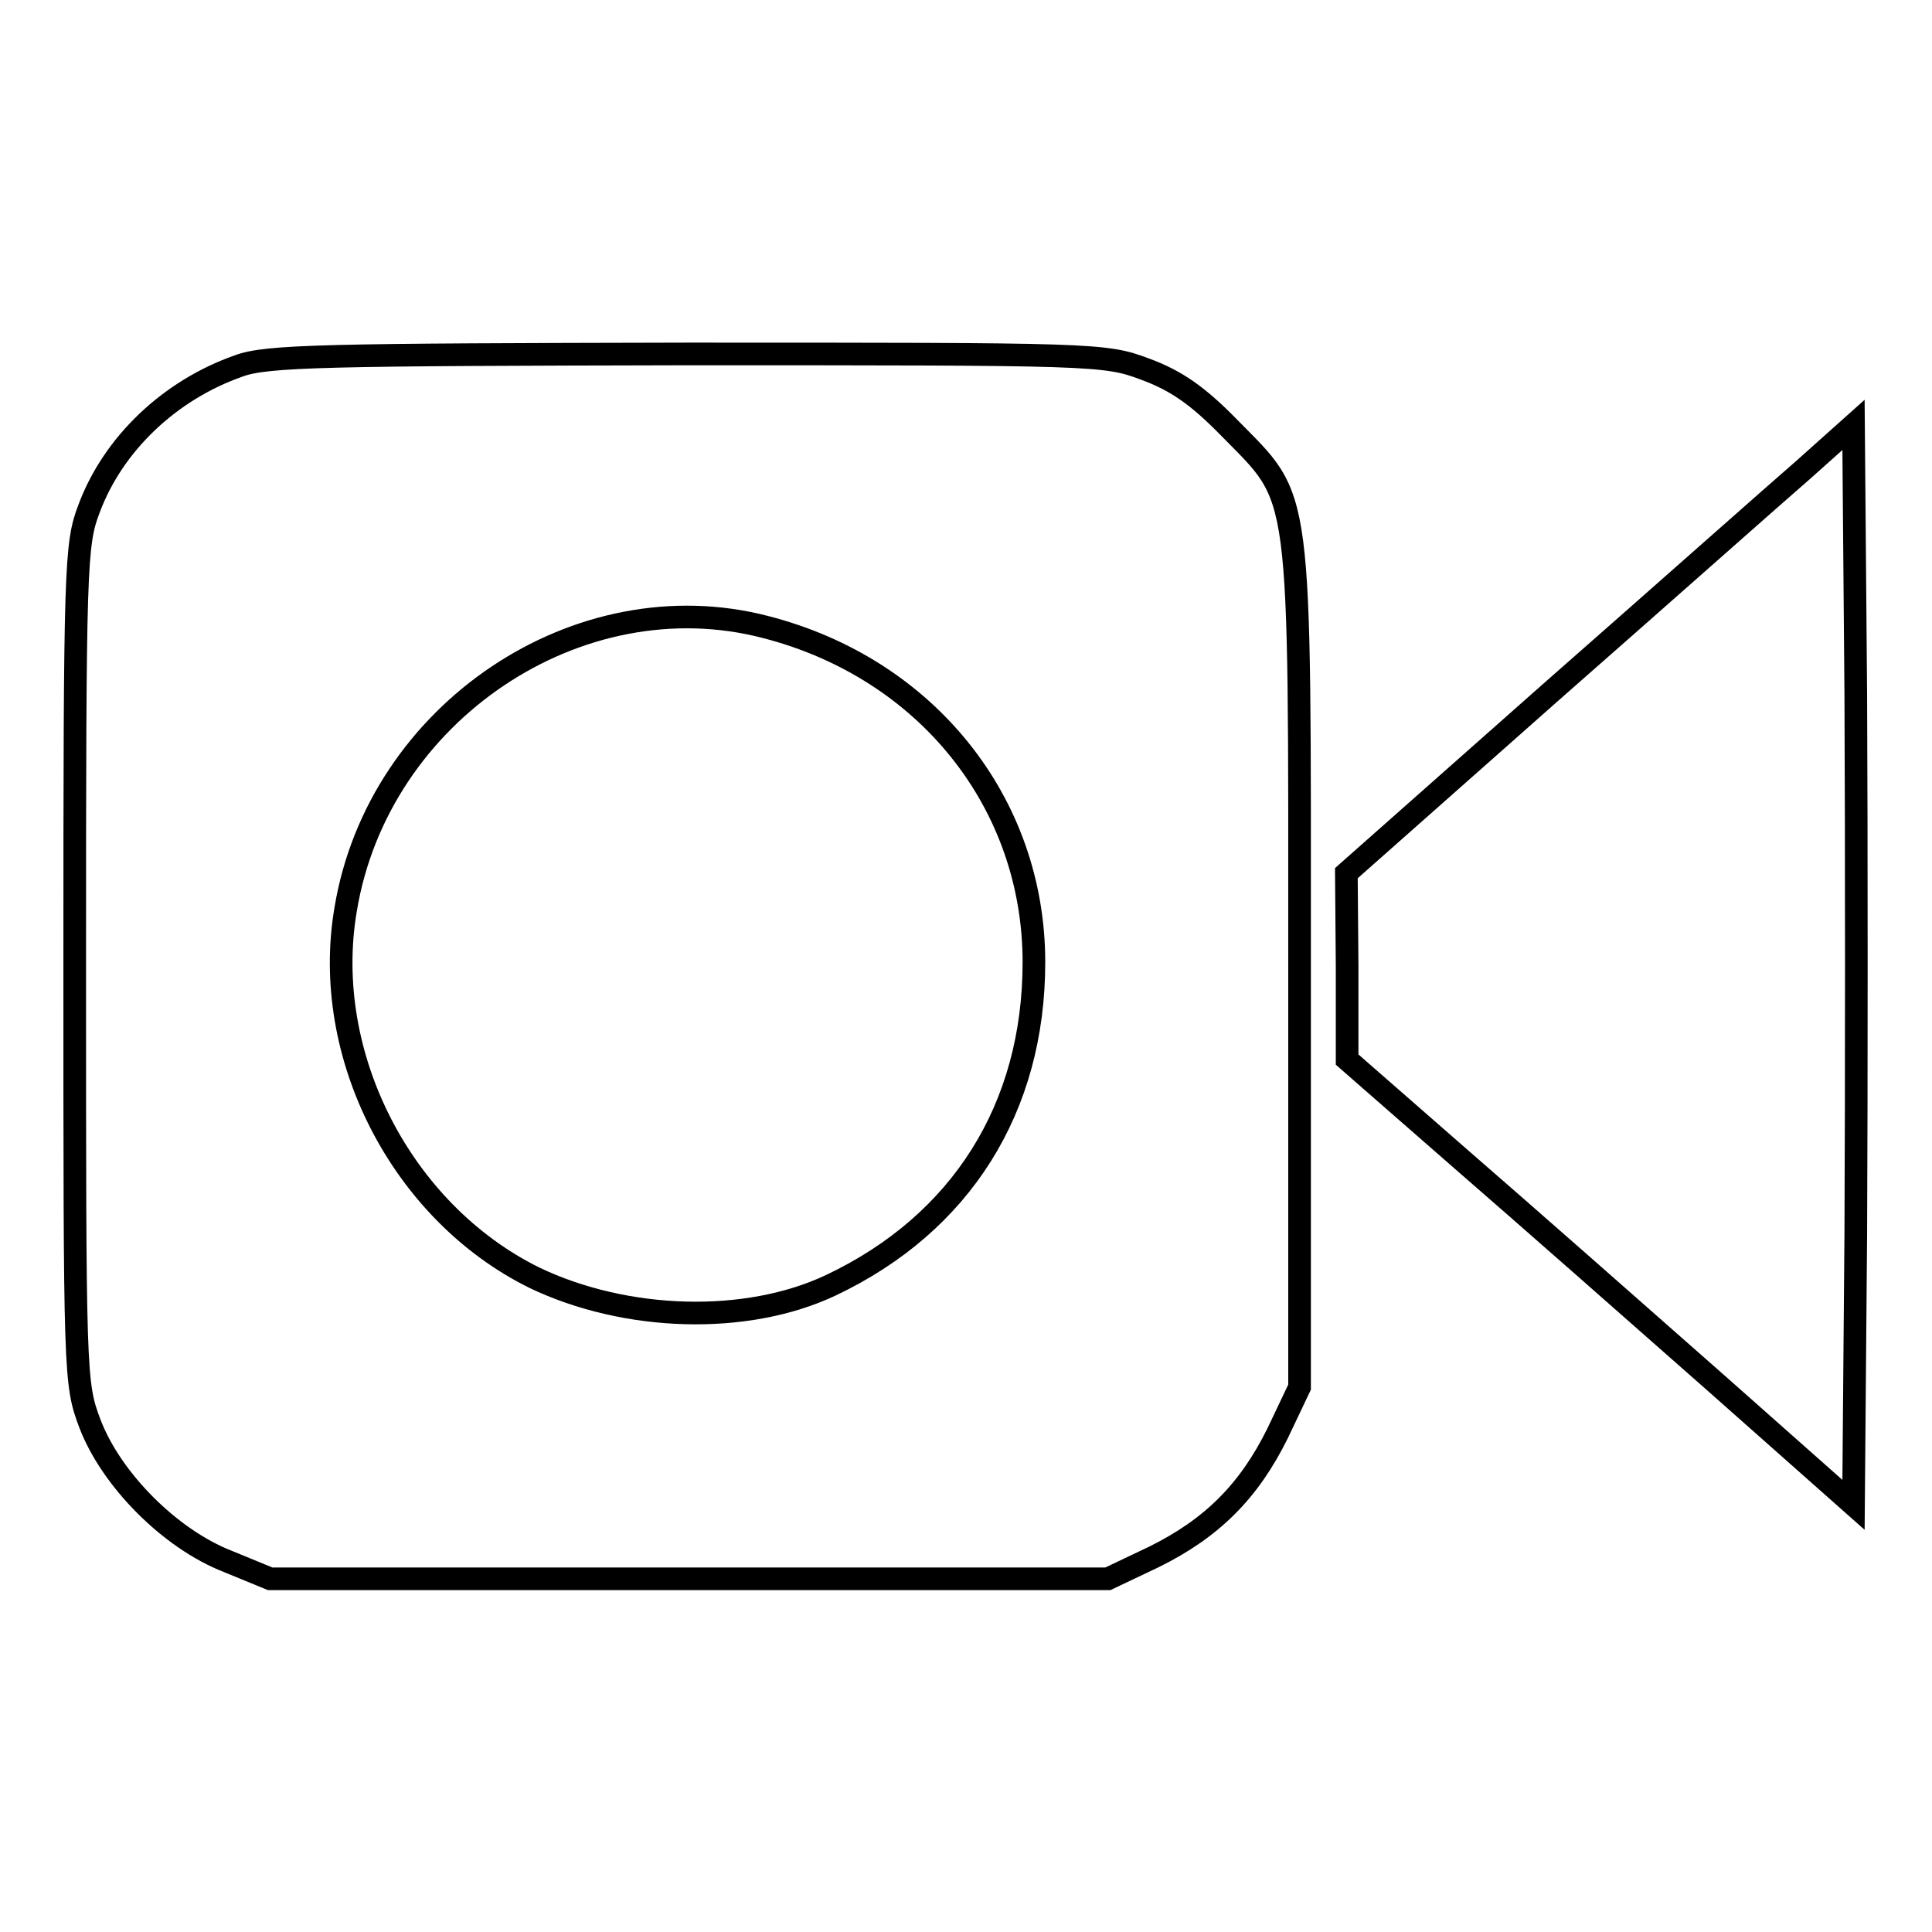
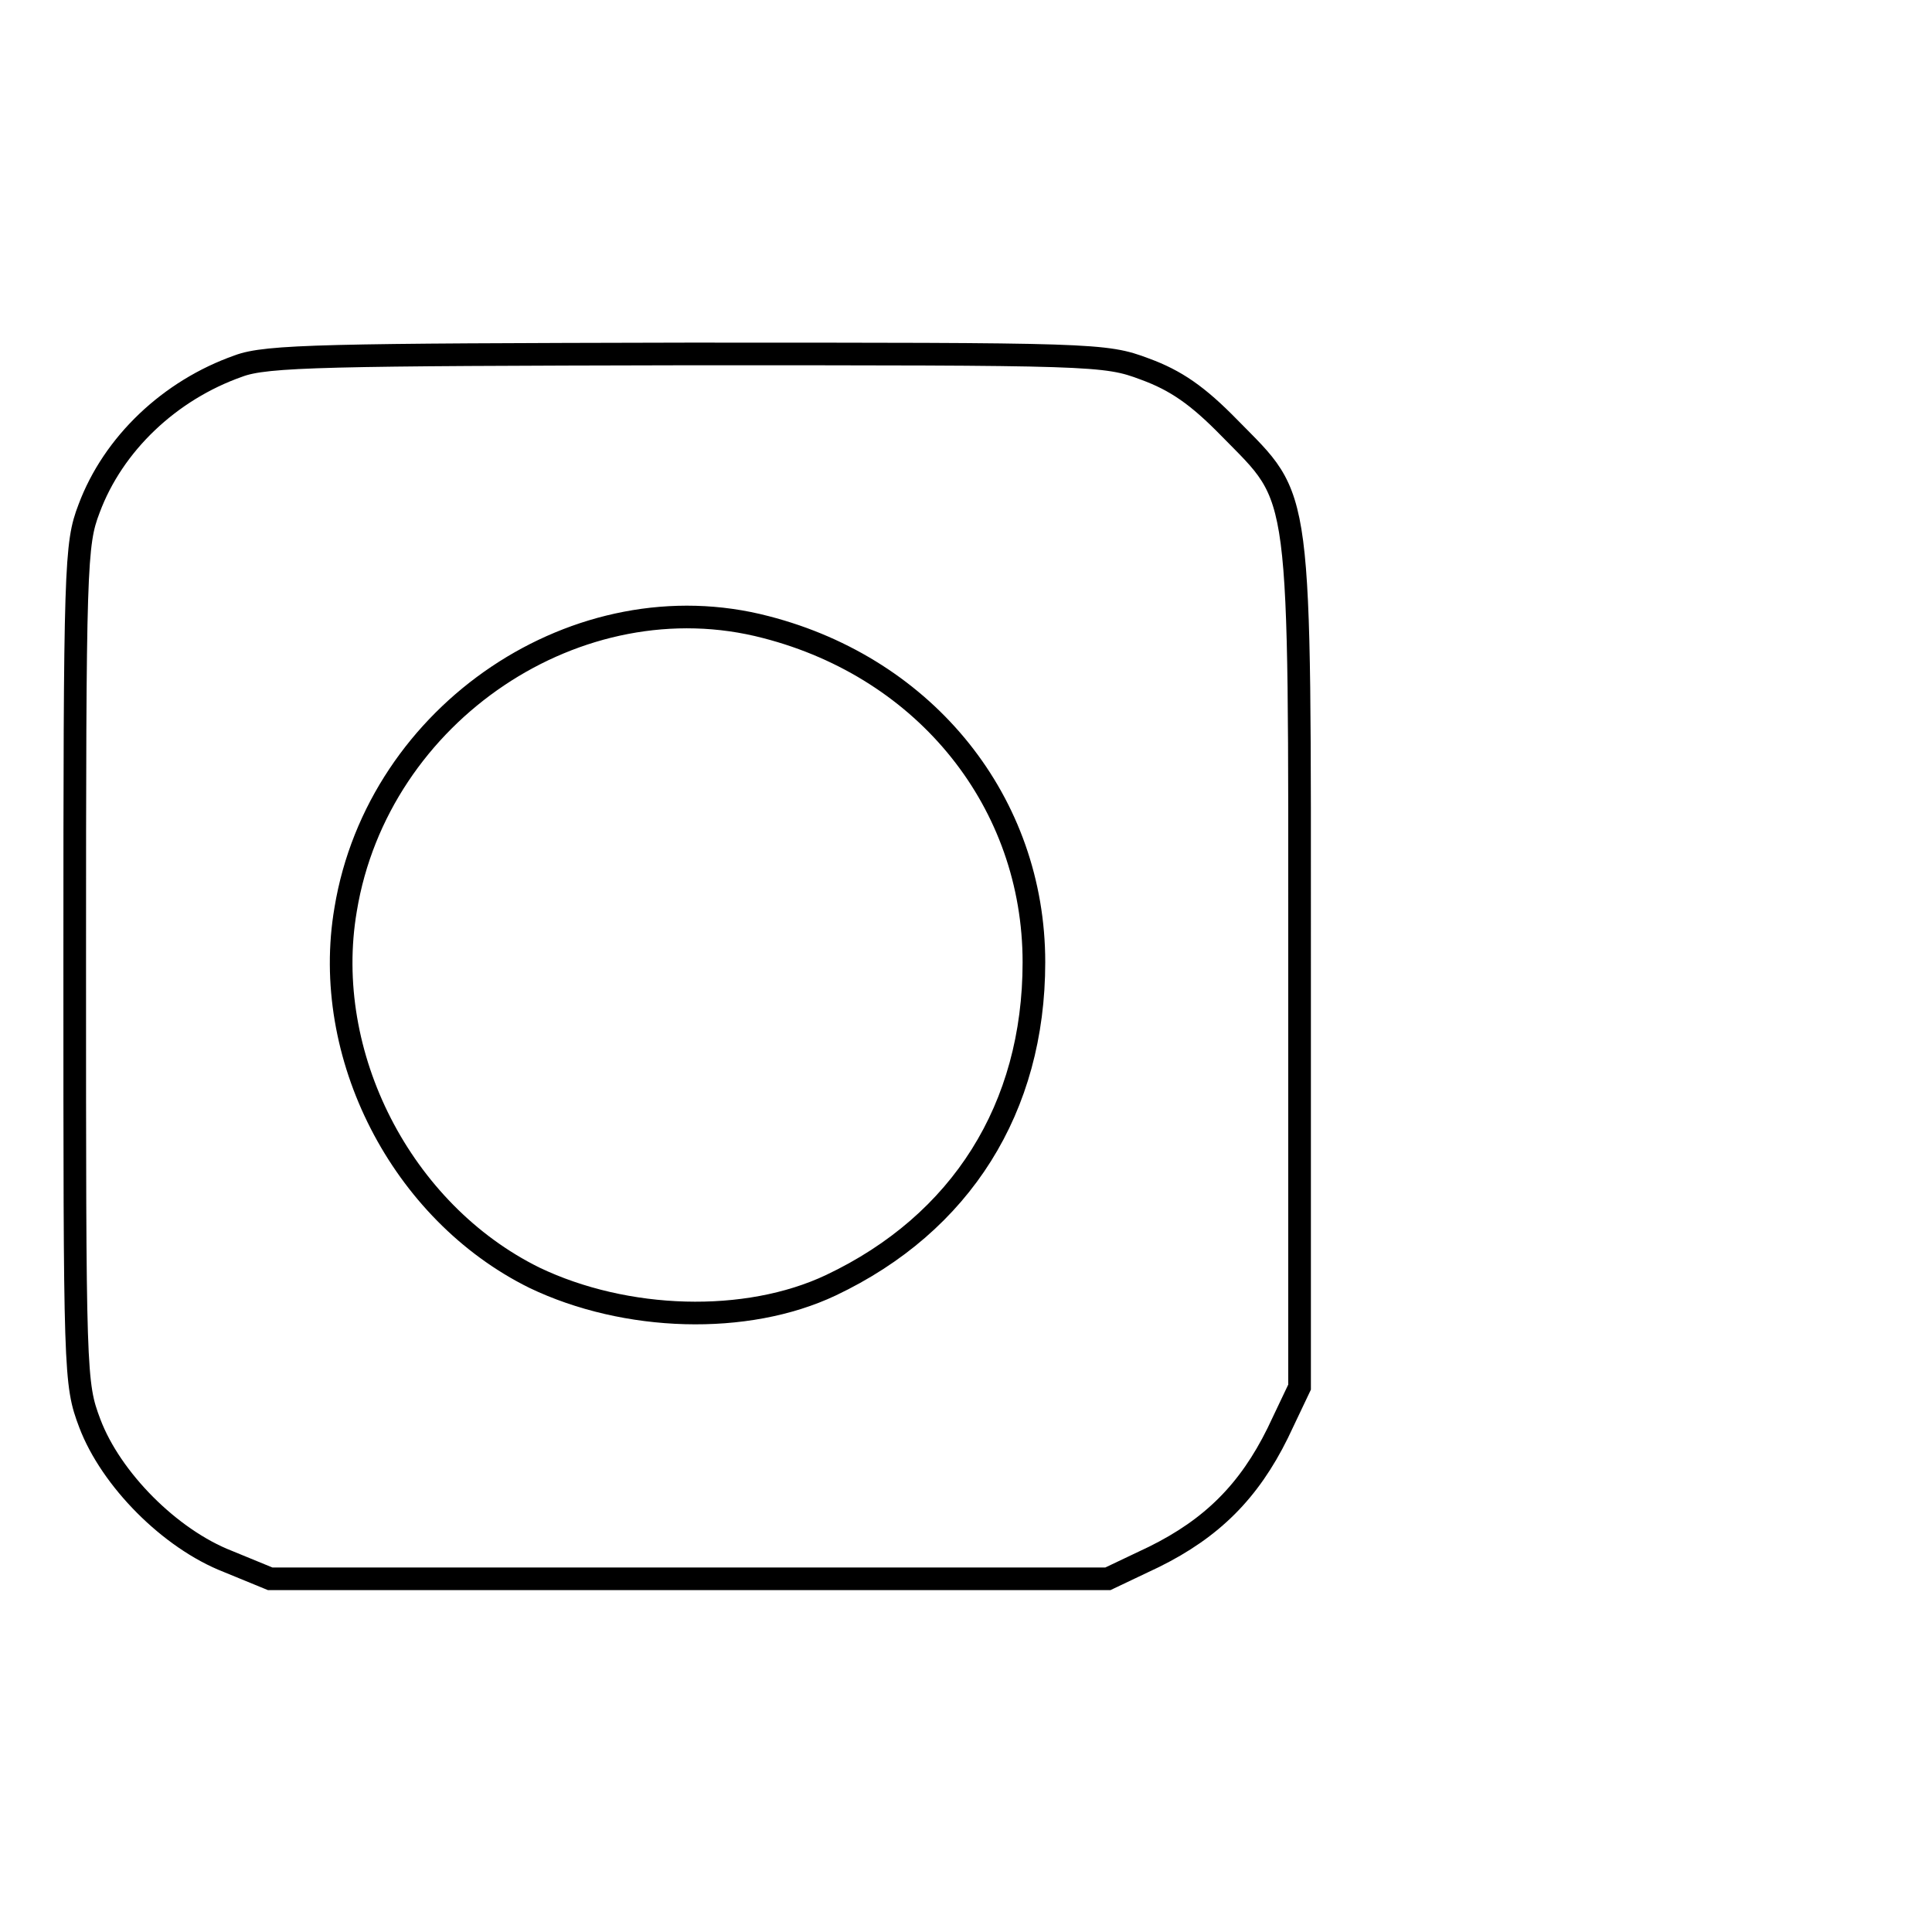
<svg xmlns="http://www.w3.org/2000/svg" version="1.1" x="0px" y="0px" viewBox="0 0 256 256" enable-background="new 0 0 256 256" xml:space="preserve">
  <g>
    <g>
      <path stroke-width="3" fill-opacity="0" stroke="#000000" d="M31.6,48.5c-9.1,3.2-16.6,10.3-19.8,18.9c-1.8,4.7-1.9,7.4-1.9,60.4c0,54.4,0,55.5,2,60.8  c2.8,7.4,10.6,15.3,18.3,18.3l5.6,2.3h55.5h55.5l6.1-2.9c7.7-3.8,12.6-8.7,16.4-16.4l2.9-6.1v-55.5c0-64.9,0.4-61.7-9.3-71.6  c-4.2-4.3-7.1-6.3-11.2-7.8c-5.3-2-6.7-2-60.7-2C43.4,47,35.3,47.1,31.6,48.5z M101.5,83.1c21.3,5.5,35.5,23.3,35.5,44.4  c0,19.3-9.6,34.6-26.9,42.8c-11.2,5.3-27.2,4.8-39.3-1c-17.6-8.7-28.3-29.5-25-48.8C50.1,94.4,76.7,76.6,101.5,83.1z" />
-       <path stroke-width="3" fill-opacity="0" stroke="#000000" d="M239,62.2c-3.7,3.2-18.8,16.6-33.6,29.6l-27,23.9l0.1,12.3v12.4l15.1,13.2c8.3,7.2,23.4,20.5,33.6,29.5  l18.4,16.3l0.3-35.8c0.1-19.7,0.1-51.9,0-71.6l-0.3-35.7L239,62.2z" />
    </g>
  </g>
</svg>